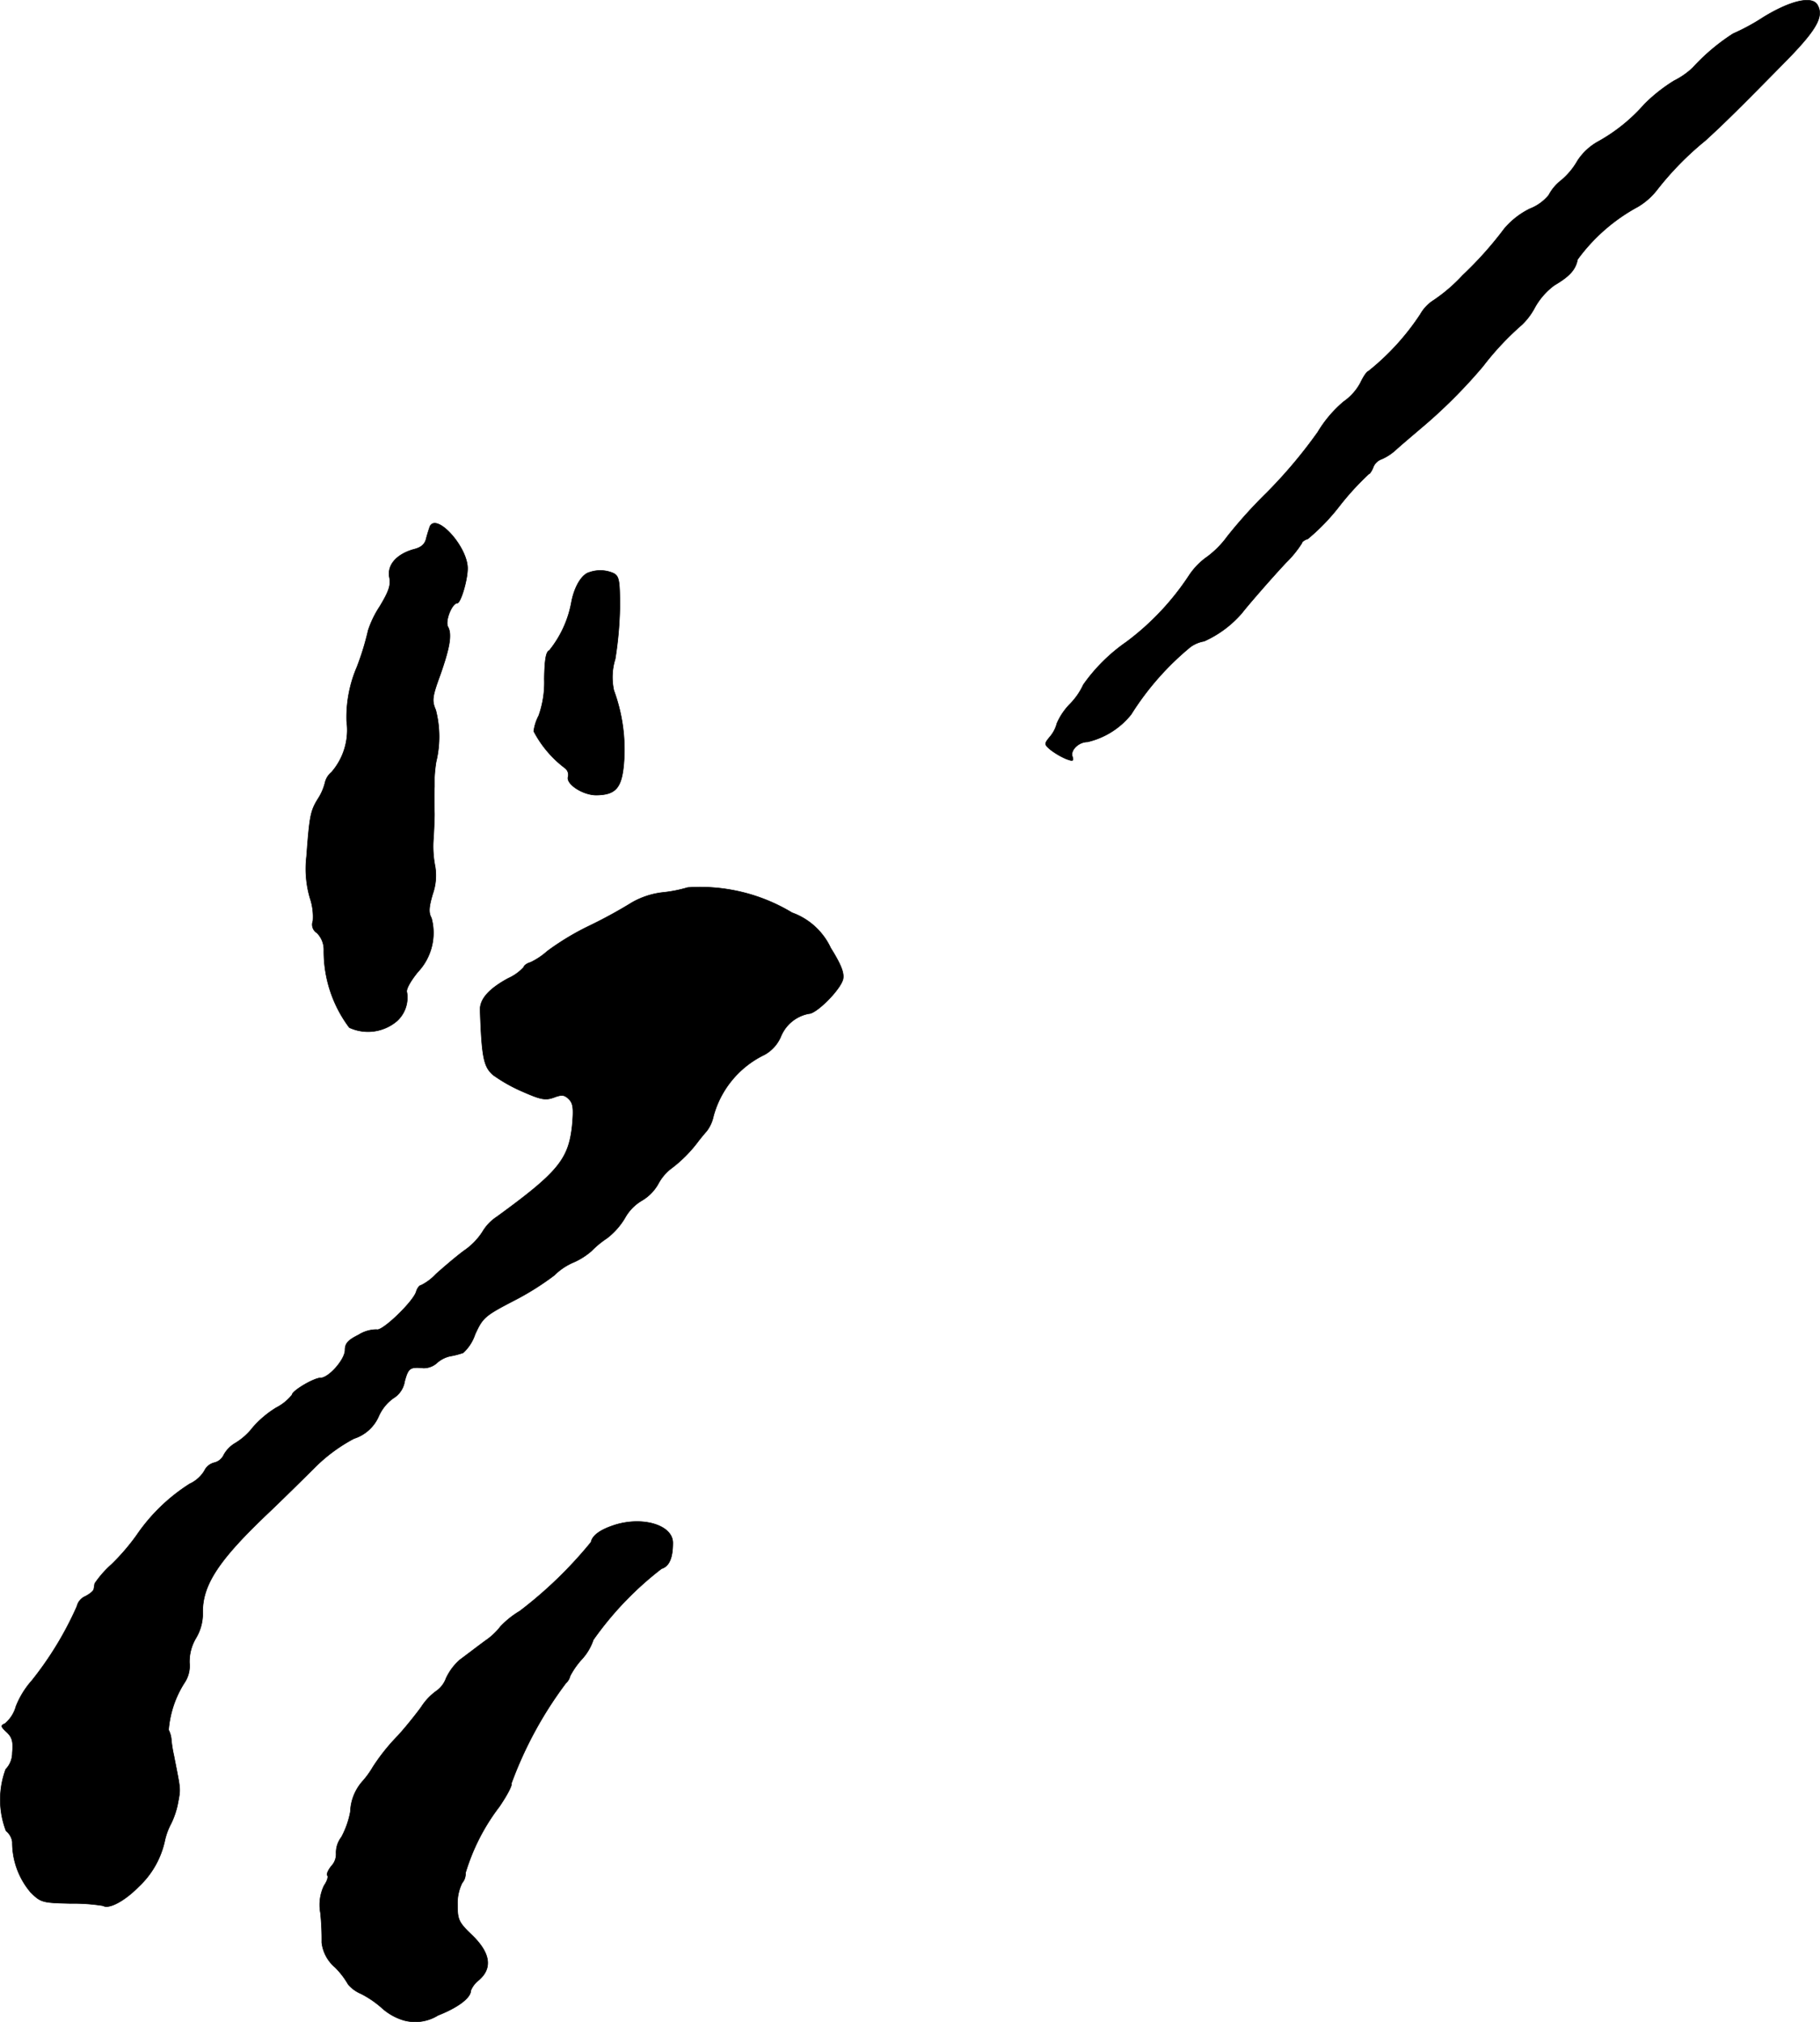
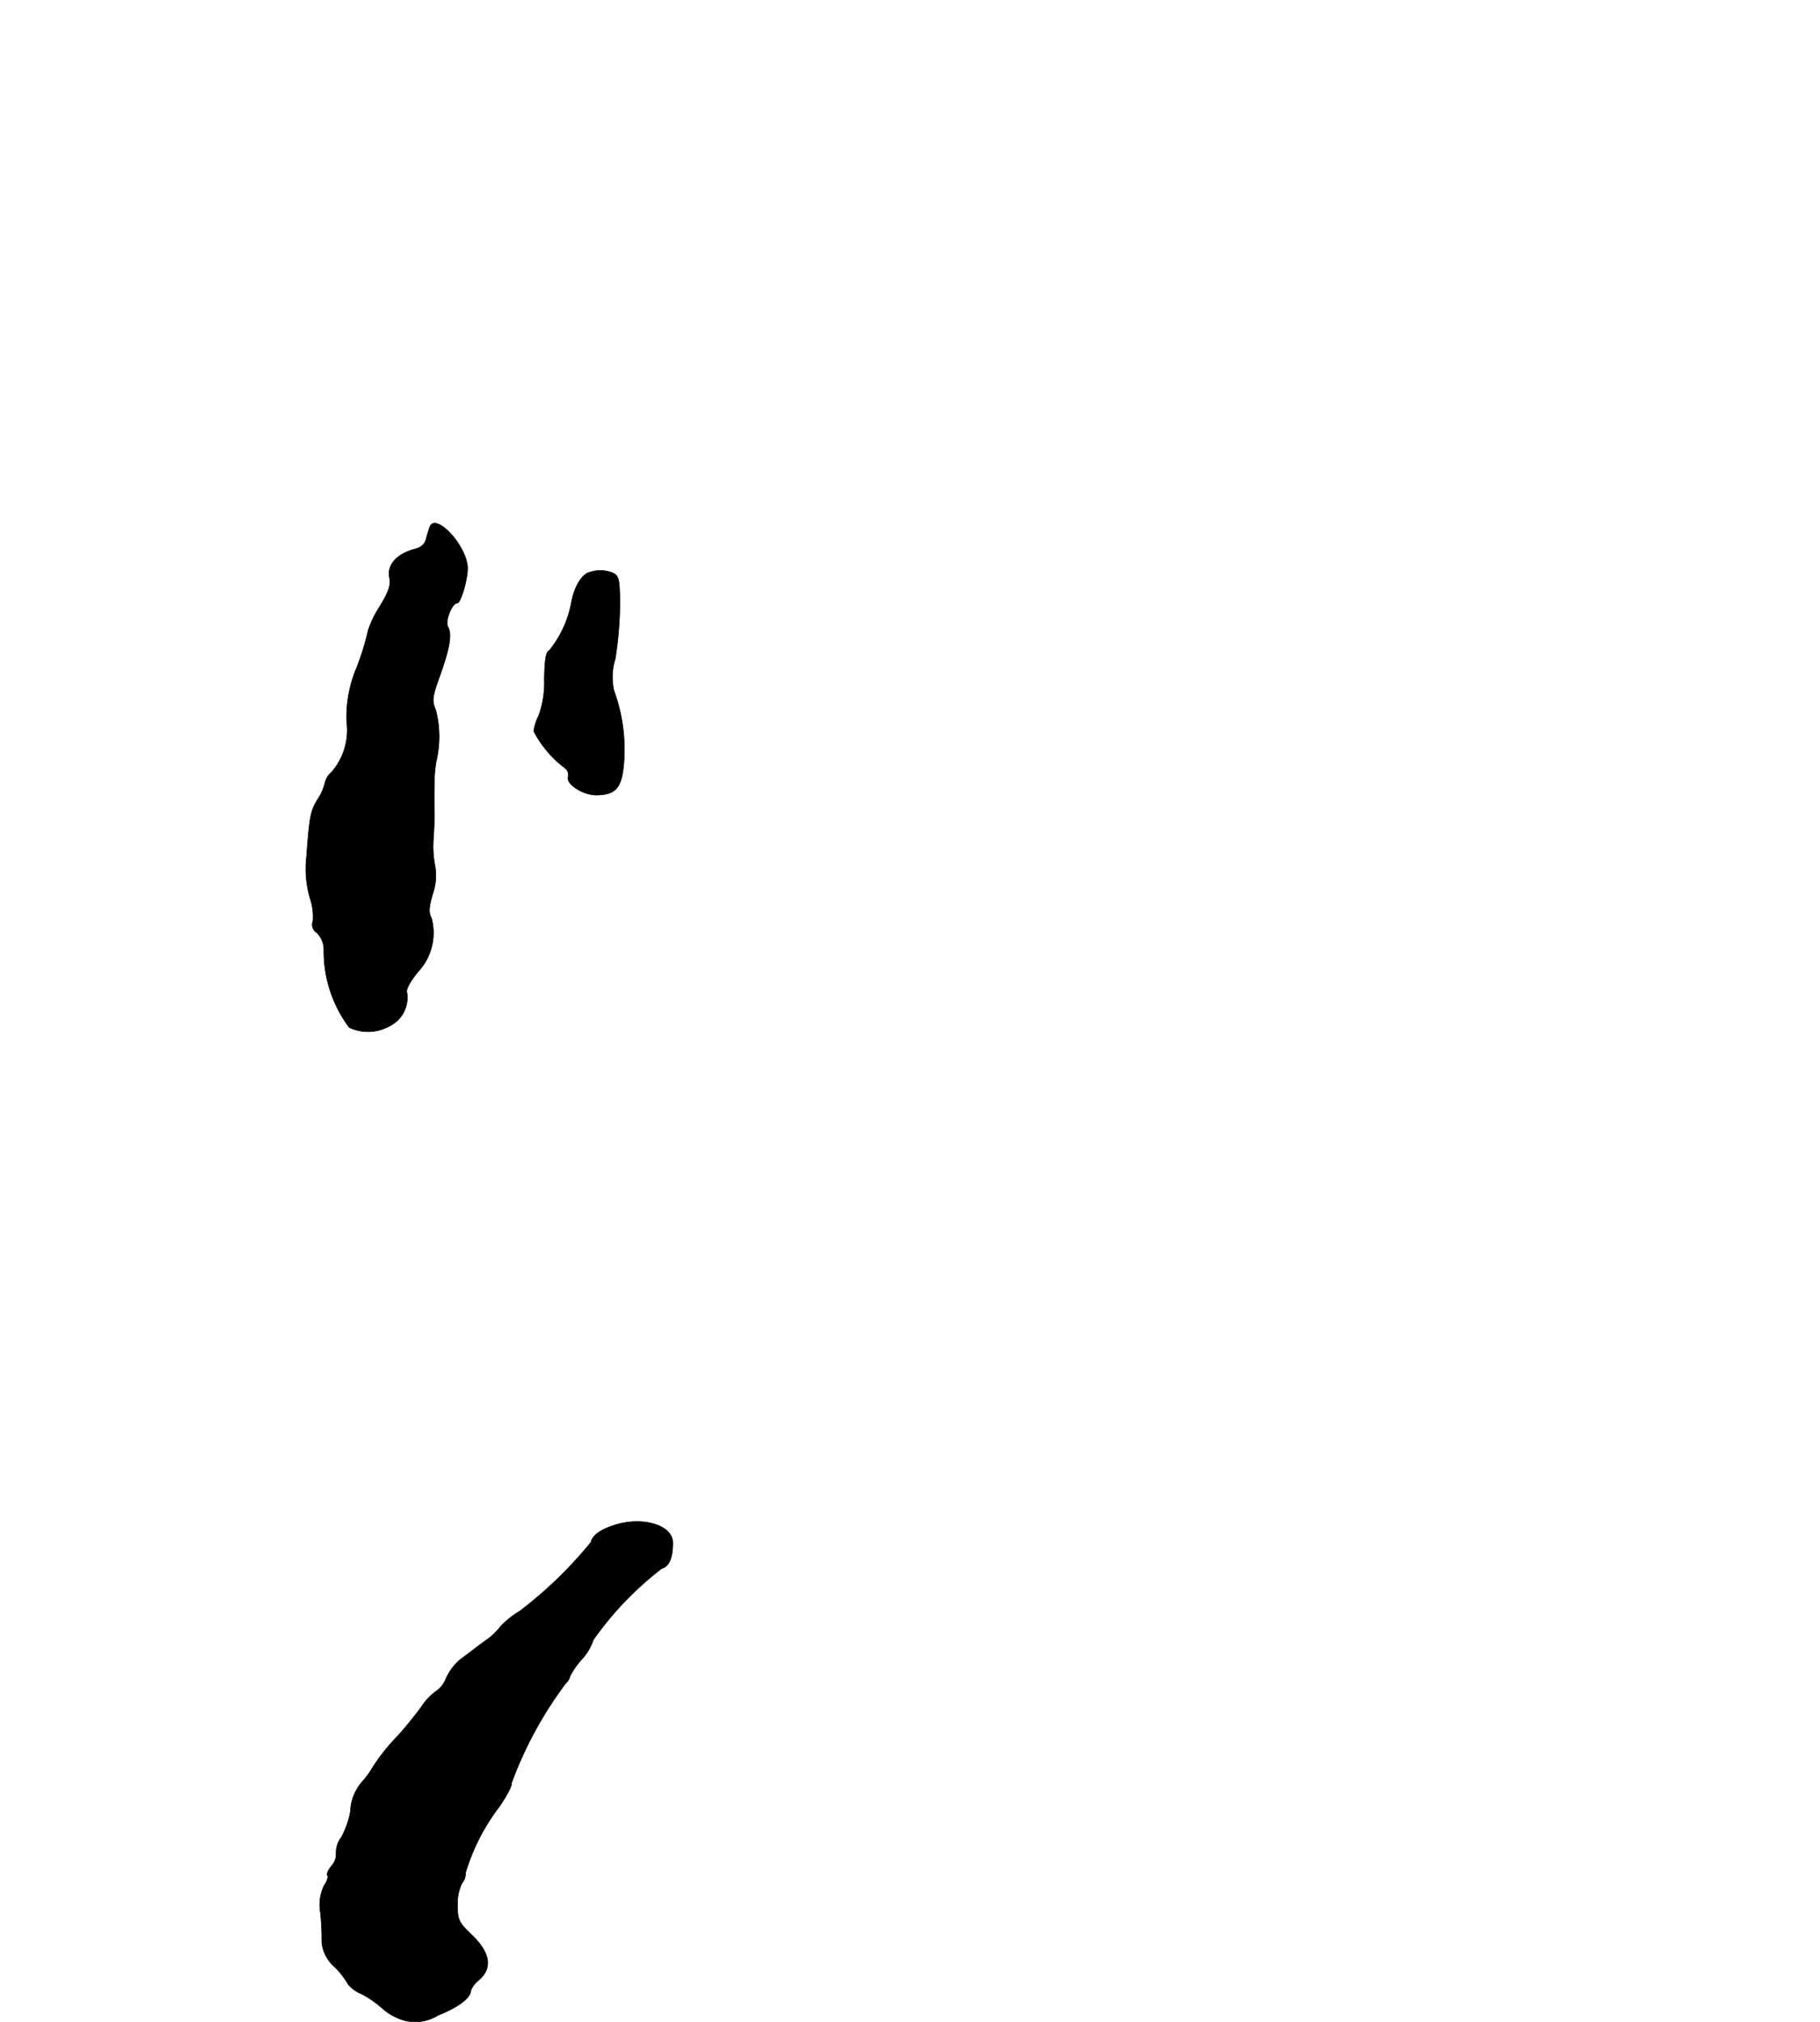
<svg xmlns="http://www.w3.org/2000/svg" version="1.1" width="11.747mm" height="13.049mm" viewBox="0 0 33.298 36.99">
  <defs>
    <style type="text/css">
      .a {
        stroke: #000;
        stroke-linecap: round;
        stroke-linejoin: round;
        stroke-width: 0.01px;
      }
    </style>
  </defs>
-   <path class="a" d="M32.266.313a3.84,3.84,0,0,1-.557.303,3.703,3.703,0,0,0-.739.624,1.408,1.408,0,0,1-.339.236,2.983,2.983,0,0,0-.545.43,3.16,3.16,0,0,1-.836.678,1.069,1.069,0,0,0-.388.357,1.31,1.31,0,0,1-.297.357.835.835,0,0,0-.23.273.84.84,0,0,1-.345.248,1.453,1.453,0,0,0-.466.363,6.663,6.663,0,0,1-.763.854,2.981,2.981,0,0,1-.527.454.733.733,0,0,0-.248.26,4.489,4.489,0,0,1-.951,1.042c-.024,0-.091.097-.145.212a.988.988,0,0,1-.309.345,2.228,2.228,0,0,0-.472.557,8.868,8.868,0,0,1-.939,1.114,8.704,8.704,0,0,0-.715.793,1.721,1.721,0,0,1-.363.369,1.279,1.279,0,0,0-.333.339,4.811,4.811,0,0,1-1.151,1.223,3.18,3.18,0,0,0-.787.781,1.256,1.256,0,0,1-.242.351,1.172,1.172,0,0,0-.242.357.612.612,0,0,1-.115.23c-.121.145-.121.151,0,.254a1.403,1.403,0,0,0,.279.164c.127.048.145.042.121-.036-.048-.115.109-.273.273-.273a1.44,1.44,0,0,0,.8-.503A5.13,5.13,0,0,1,21.782,11.833a.602.602,0,0,1,.248-.103,1.977,1.977,0,0,0,.697-.521c.067-.091.521-.618.806-.921a1.945,1.945,0,0,0,.285-.351c0-.024.048-.061.109-.079a3.806,3.806,0,0,0,.588-.612,5.108,5.108,0,0,1,.527-.575c.018,0,.055-.055.079-.115a.254.254,0,0,1,.157-.157.946.946,0,0,0,.26-.17c.079-.073.279-.242.436-.376a9.445,9.445,0,0,0,1.157-1.151,5.216,5.216,0,0,1,.715-.763,1.229,1.229,0,0,0,.236-.315,1.267,1.267,0,0,1,.357-.406c.279-.164.388-.285.424-.472a3.313,3.313,0,0,1,1.102-.963,1.25,1.25,0,0,0,.351-.309,5.614,5.614,0,0,1,.884-.902c.333-.303.642-.606,1.532-1.514.515-.533.642-.769.515-.975C33.145-.075,32.763.01,32.266.313Z" />
  <path class="a" d="M7.869,9.622c-.012.03-.042.121-.067.212-.024.121-.091.182-.242.218-.309.091-.478.285-.436.509.03.145-.012.26-.176.533a1.817,1.817,0,0,0-.212.436,4.924,4.924,0,0,1-.206.672,2.328,2.328,0,0,0-.188.993,1.173,1.173,0,0,1-.279.933.346.346,0,0,0-.115.182.959.959,0,0,1-.127.297c-.139.224-.157.309-.212,1.054a1.911,1.911,0,0,0,.061.763,1.062,1.062,0,0,1,.055.424.179.179,0,0,0,.073.218.432.432,0,0,1,.127.309,2.321,2.321,0,0,0,.466,1.423.817.817,0,0,0,.872-.121.581.581,0,0,0,.182-.521c-.024-.055.067-.212.2-.376a1.04,1.04,0,0,0,.248-.987c-.055-.097-.048-.2.024-.442A1.021,1.021,0,0,0,7.96,15.849a1.875,1.875,0,0,1-.03-.515c.012-.182.018-.382.018-.442-.006-.2-.006-.406,0-.497v-.17a2.687,2.687,0,0,1,.03-.285,1.961,1.961,0,0,0-.006-.951c-.073-.17-.067-.236.079-.636.182-.515.218-.751.145-.884-.061-.103.073-.436.17-.436.061,0,.188-.418.188-.636C8.554,10.01,8.002,9.392,7.869,9.622Z" />
  <path class="a" d="M10.783,10.47c-.139.036-.273.26-.327.539a1.967,1.967,0,0,1-.406.89c-.061.024-.085.164-.091.521a1.818,1.818,0,0,1-.103.672.841.841,0,0,0-.091.285,2.007,2.007,0,0,0,.569.672.155.155,0,0,1,.061.157c-.048.133.267.339.515.339.376-.006.478-.145.509-.666a3.135,3.135,0,0,0-.188-1.248,1.12,1.12,0,0,1,.024-.575,6.66,6.66,0,0,0,.085-.945c0-.491-.012-.569-.115-.624A.599.599,0,0,0,10.783,10.47Z" />
-   <path class="a" d="M12.581,16.236a2.501,2.501,0,0,1-.466.091,1.475,1.475,0,0,0-.551.182,8.759,8.759,0,0,1-.787.43,4.775,4.775,0,0,0-.763.46,1.285,1.285,0,0,1-.309.206c-.067.018-.121.061-.121.085a.847.847,0,0,1-.285.206c-.357.194-.521.382-.515.581.03.878.067,1.036.236,1.187a2.876,2.876,0,0,0,.551.309c.327.145.412.157.563.103.145-.055.194-.048.273.03s.091.17.061.491c-.067.612-.26.848-1.375,1.66a.845.845,0,0,0-.267.279,1.214,1.214,0,0,1-.339.345c-.17.127-.4.327-.515.43a.934.934,0,0,1-.267.2c-.03,0-.073.055-.091.121-.061.188-.624.727-.721.69a.623.623,0,0,0-.333.097c-.194.097-.248.157-.248.279,0,.17-.297.509-.448.509-.121,0-.521.236-.521.309a.893.893,0,0,1-.291.236,1.85,1.85,0,0,0-.424.357,1.171,1.171,0,0,1-.315.285.57.57,0,0,0-.218.218A.256.256,0,0,1,3.92,26.757a.274.274,0,0,0-.182.151.616.616,0,0,1-.267.236,3.336,3.336,0,0,0-.975.945,3.96,3.96,0,0,1-.454.527,1.87,1.87,0,0,0-.309.351c-.006.03-.012.079-.018.103,0,.03-.073.091-.157.133a.265.265,0,0,0-.151.182,6.186,6.186,0,0,1-.824,1.357,1.596,1.596,0,0,0-.291.472.631.631,0,0,1-.2.315c-.085.036-.079.055.03.157.103.097.121.176.103.376A.43.43,0,0,1,.104,32.366a1.603,1.603,0,0,0,.006,1.127.311.311,0,0,1,.115.2,1.412,1.412,0,0,0,.333.921c.188.188.218.194.733.206a3.383,3.383,0,0,1,.594.042c.109.067.4-.091.654-.351a1.61,1.61,0,0,0,.472-.824,1.243,1.243,0,0,1,.121-.333,1.511,1.511,0,0,0,.115-.333c.061-.321.061-.248-.067-.909a2.193,2.193,0,0,1-.048-.309.483.483,0,0,0-.048-.157A1.875,1.875,0,0,1,3.381,30.773a.551.551,0,0,0,.085-.351.839.839,0,0,1,.121-.46.875.875,0,0,0,.121-.478c0-.503.303-.957,1.211-1.817.248-.236.624-.606.836-.818a3,3,0,0,1,.721-.533.737.737,0,0,0,.454-.412.804.804,0,0,1,.267-.327.439.439,0,0,0,.206-.309c.067-.242.097-.267.345-.242a.364.364,0,0,0,.236-.085.538.538,0,0,1,.254-.133,1.427,1.427,0,0,0,.236-.061.804.804,0,0,0,.218-.339c.139-.303.176-.339.715-.618a5.058,5.058,0,0,0,.733-.46,1.124,1.124,0,0,1,.363-.242,1.274,1.274,0,0,0,.321-.206,1.706,1.706,0,0,1,.279-.23,1.303,1.303,0,0,0,.333-.376.838.838,0,0,1,.309-.315.82.82,0,0,0,.297-.303.875.875,0,0,1,.218-.267,2.474,2.474,0,0,0,.503-.497c.036-.048.109-.139.164-.2a.687.687,0,0,0,.127-.279,1.756,1.756,0,0,1,.933-1.121.69.69,0,0,0,.297-.327.69.69,0,0,1,.515-.424c.139,0,.575-.436.624-.63.024-.109-.03-.26-.224-.569a1.245,1.245,0,0,0-.709-.648A3.253,3.253,0,0,0,12.581,16.236Z" />
  <path class="a" d="M11.231,27.902q-.382.127-.418.309a7.687,7.687,0,0,1-1.302,1.26,1.664,1.664,0,0,0-.351.279,1.216,1.216,0,0,1-.285.267c-.164.121-.369.279-.46.345a1.021,1.021,0,0,0-.254.339.489.489,0,0,1-.182.236,1.068,1.068,0,0,0-.273.291c-.097.133-.285.369-.424.521a3.658,3.658,0,0,0-.46.575,1.633,1.633,0,0,1-.188.26.884.884,0,0,0-.224.557,1.573,1.573,0,0,1-.164.466.47.47,0,0,0-.097.291.316.316,0,0,1-.079.23c-.067.079-.103.164-.079.182.018.024-.006.103-.061.182a.811.811,0,0,0-.067.503,4.802,4.802,0,0,1,.024.539.697.697,0,0,0,.242.454,1.479,1.479,0,0,1,.242.315.641.641,0,0,0,.236.17,1.806,1.806,0,0,1,.388.267,1.036,1.036,0,0,0,.394.218.792.792,0,0,0,.624-.091c.369-.145.6-.321.6-.454a.47.47,0,0,1,.151-.194c.248-.218.206-.491-.121-.812-.248-.236-.273-.285-.273-.557a.845.845,0,0,1,.085-.406.256.256,0,0,0,.061-.182A3.779,3.779,0,0,1,9.135,33.05c.145-.212.242-.4.218-.418a7.134,7.134,0,0,1,.999-1.841.263.263,0,0,0,.079-.133,1.447,1.447,0,0,1,.212-.303.986.986,0,0,0,.212-.357,6.01,6.01,0,0,1,1.248-1.302c.139-.042.206-.194.206-.472C12.309,27.896,11.752,27.732,11.231,27.902Z" />
</svg>